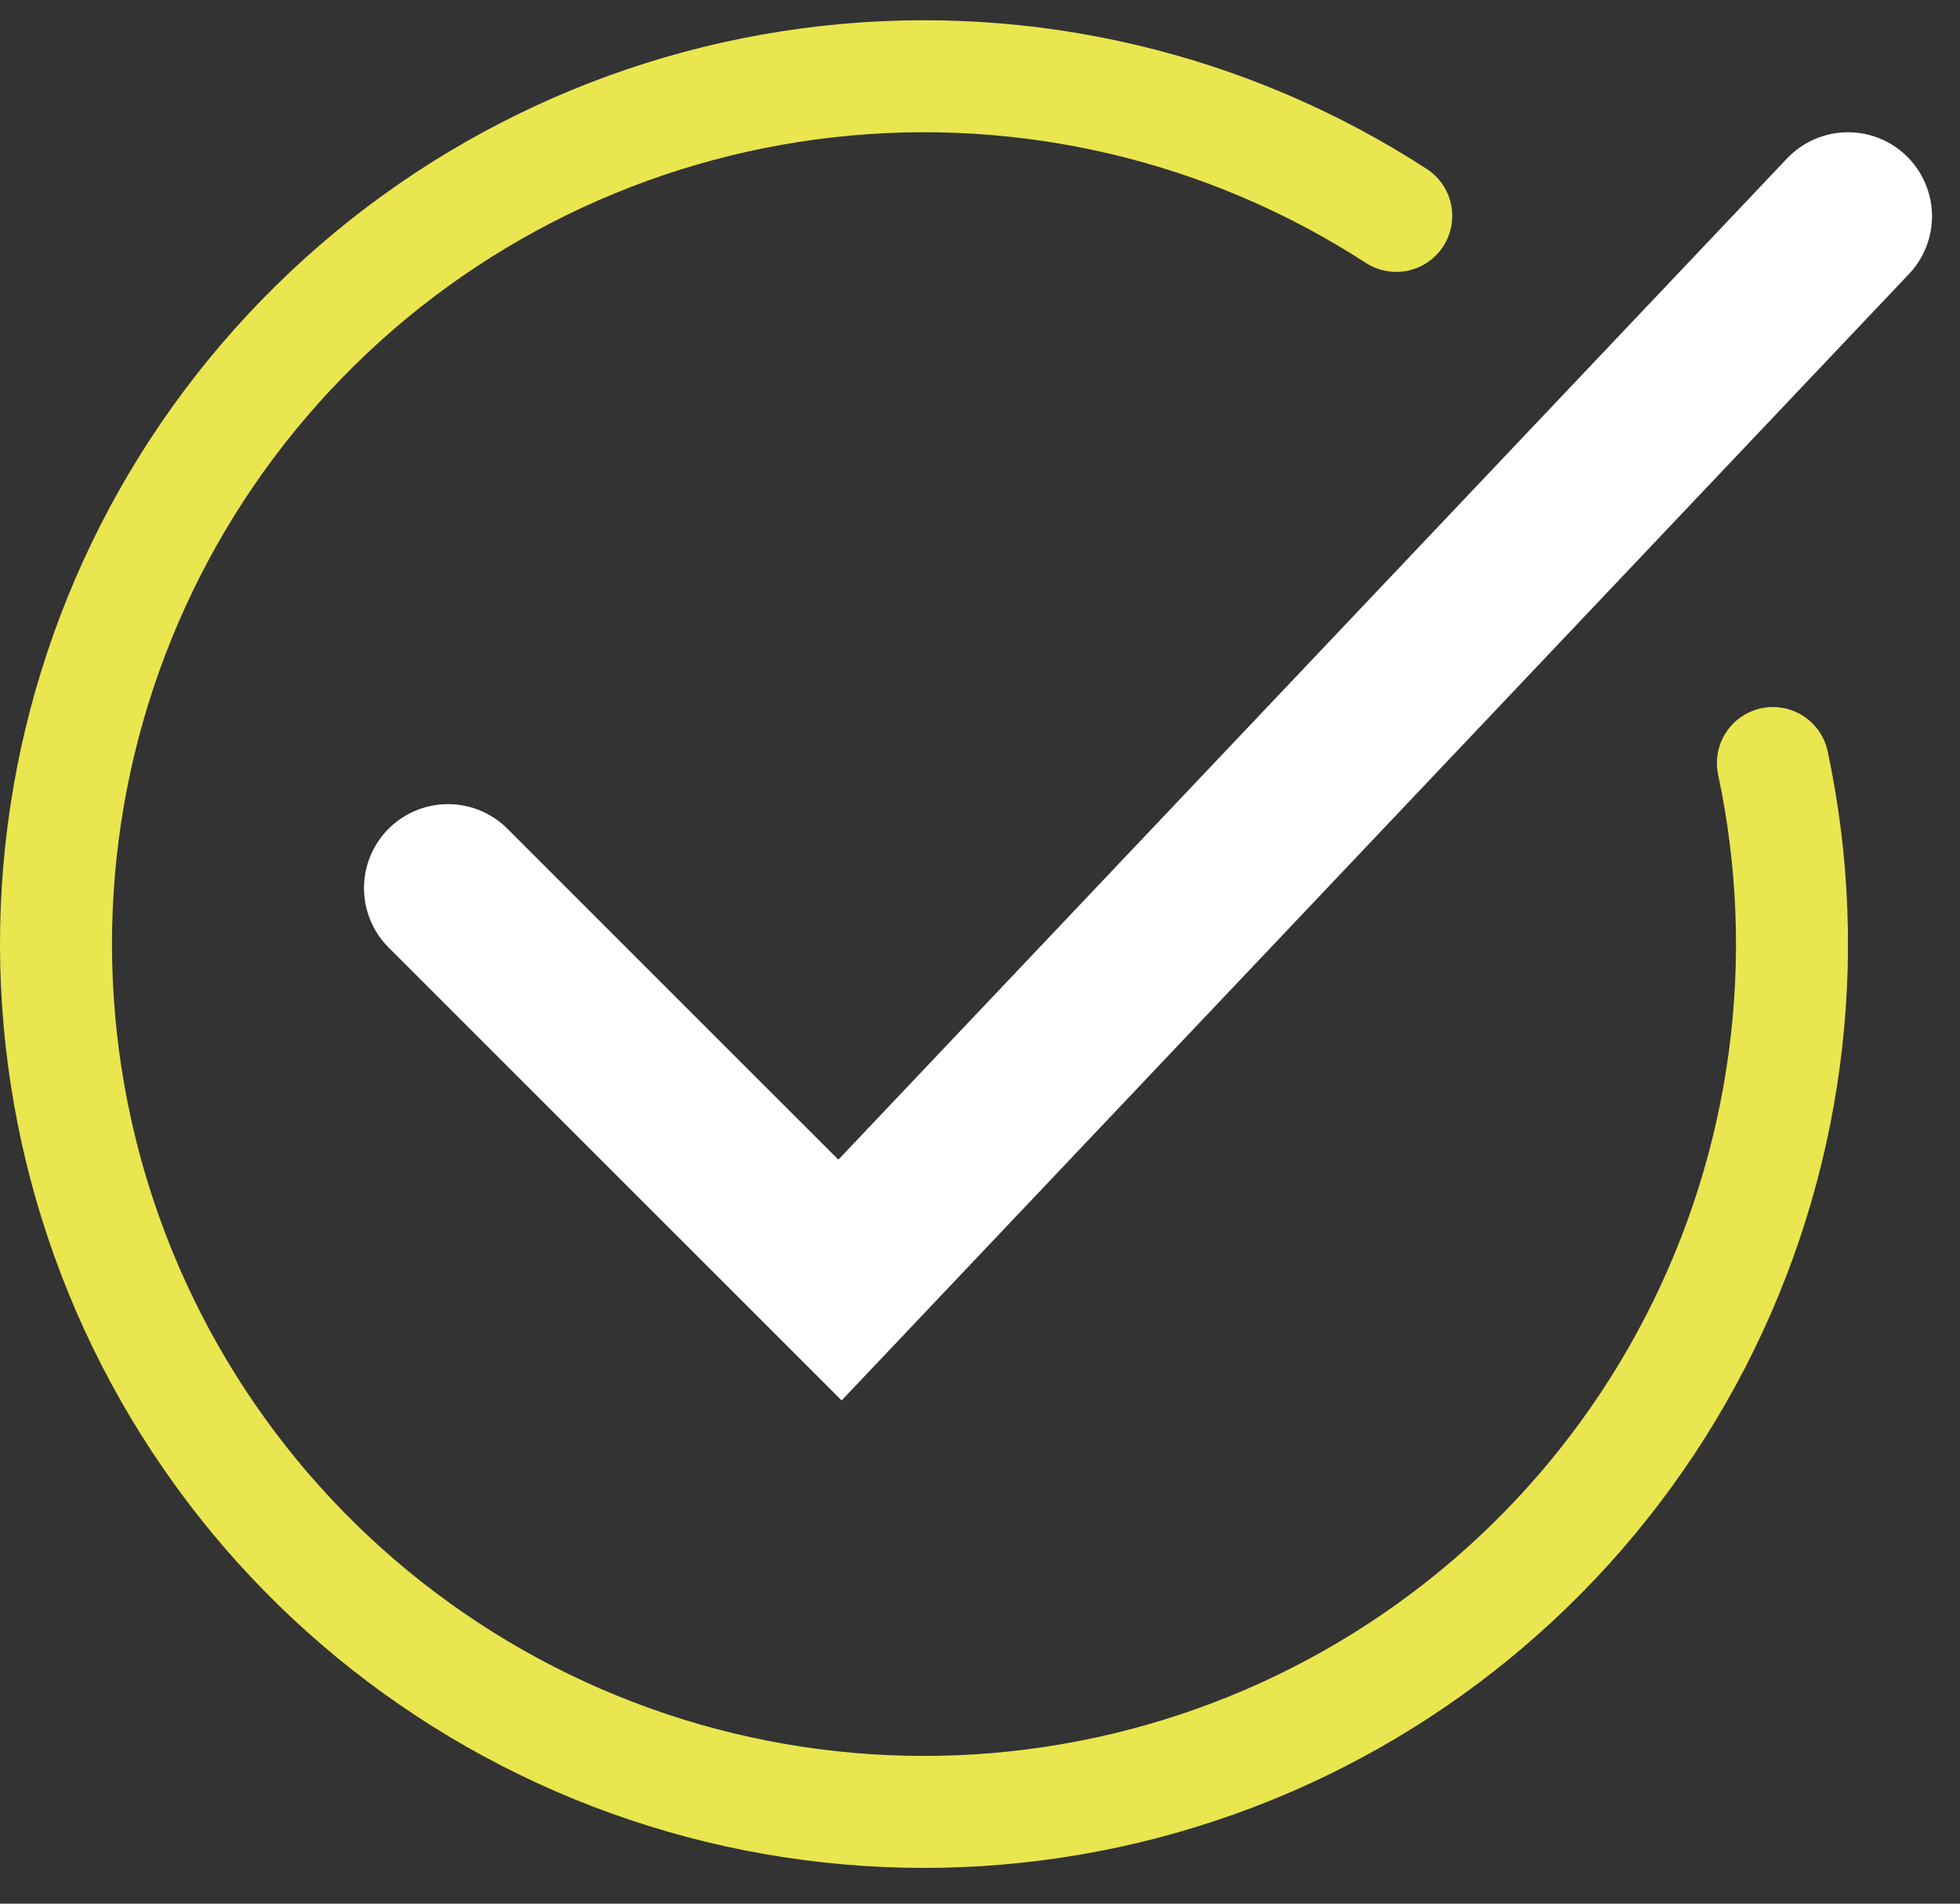
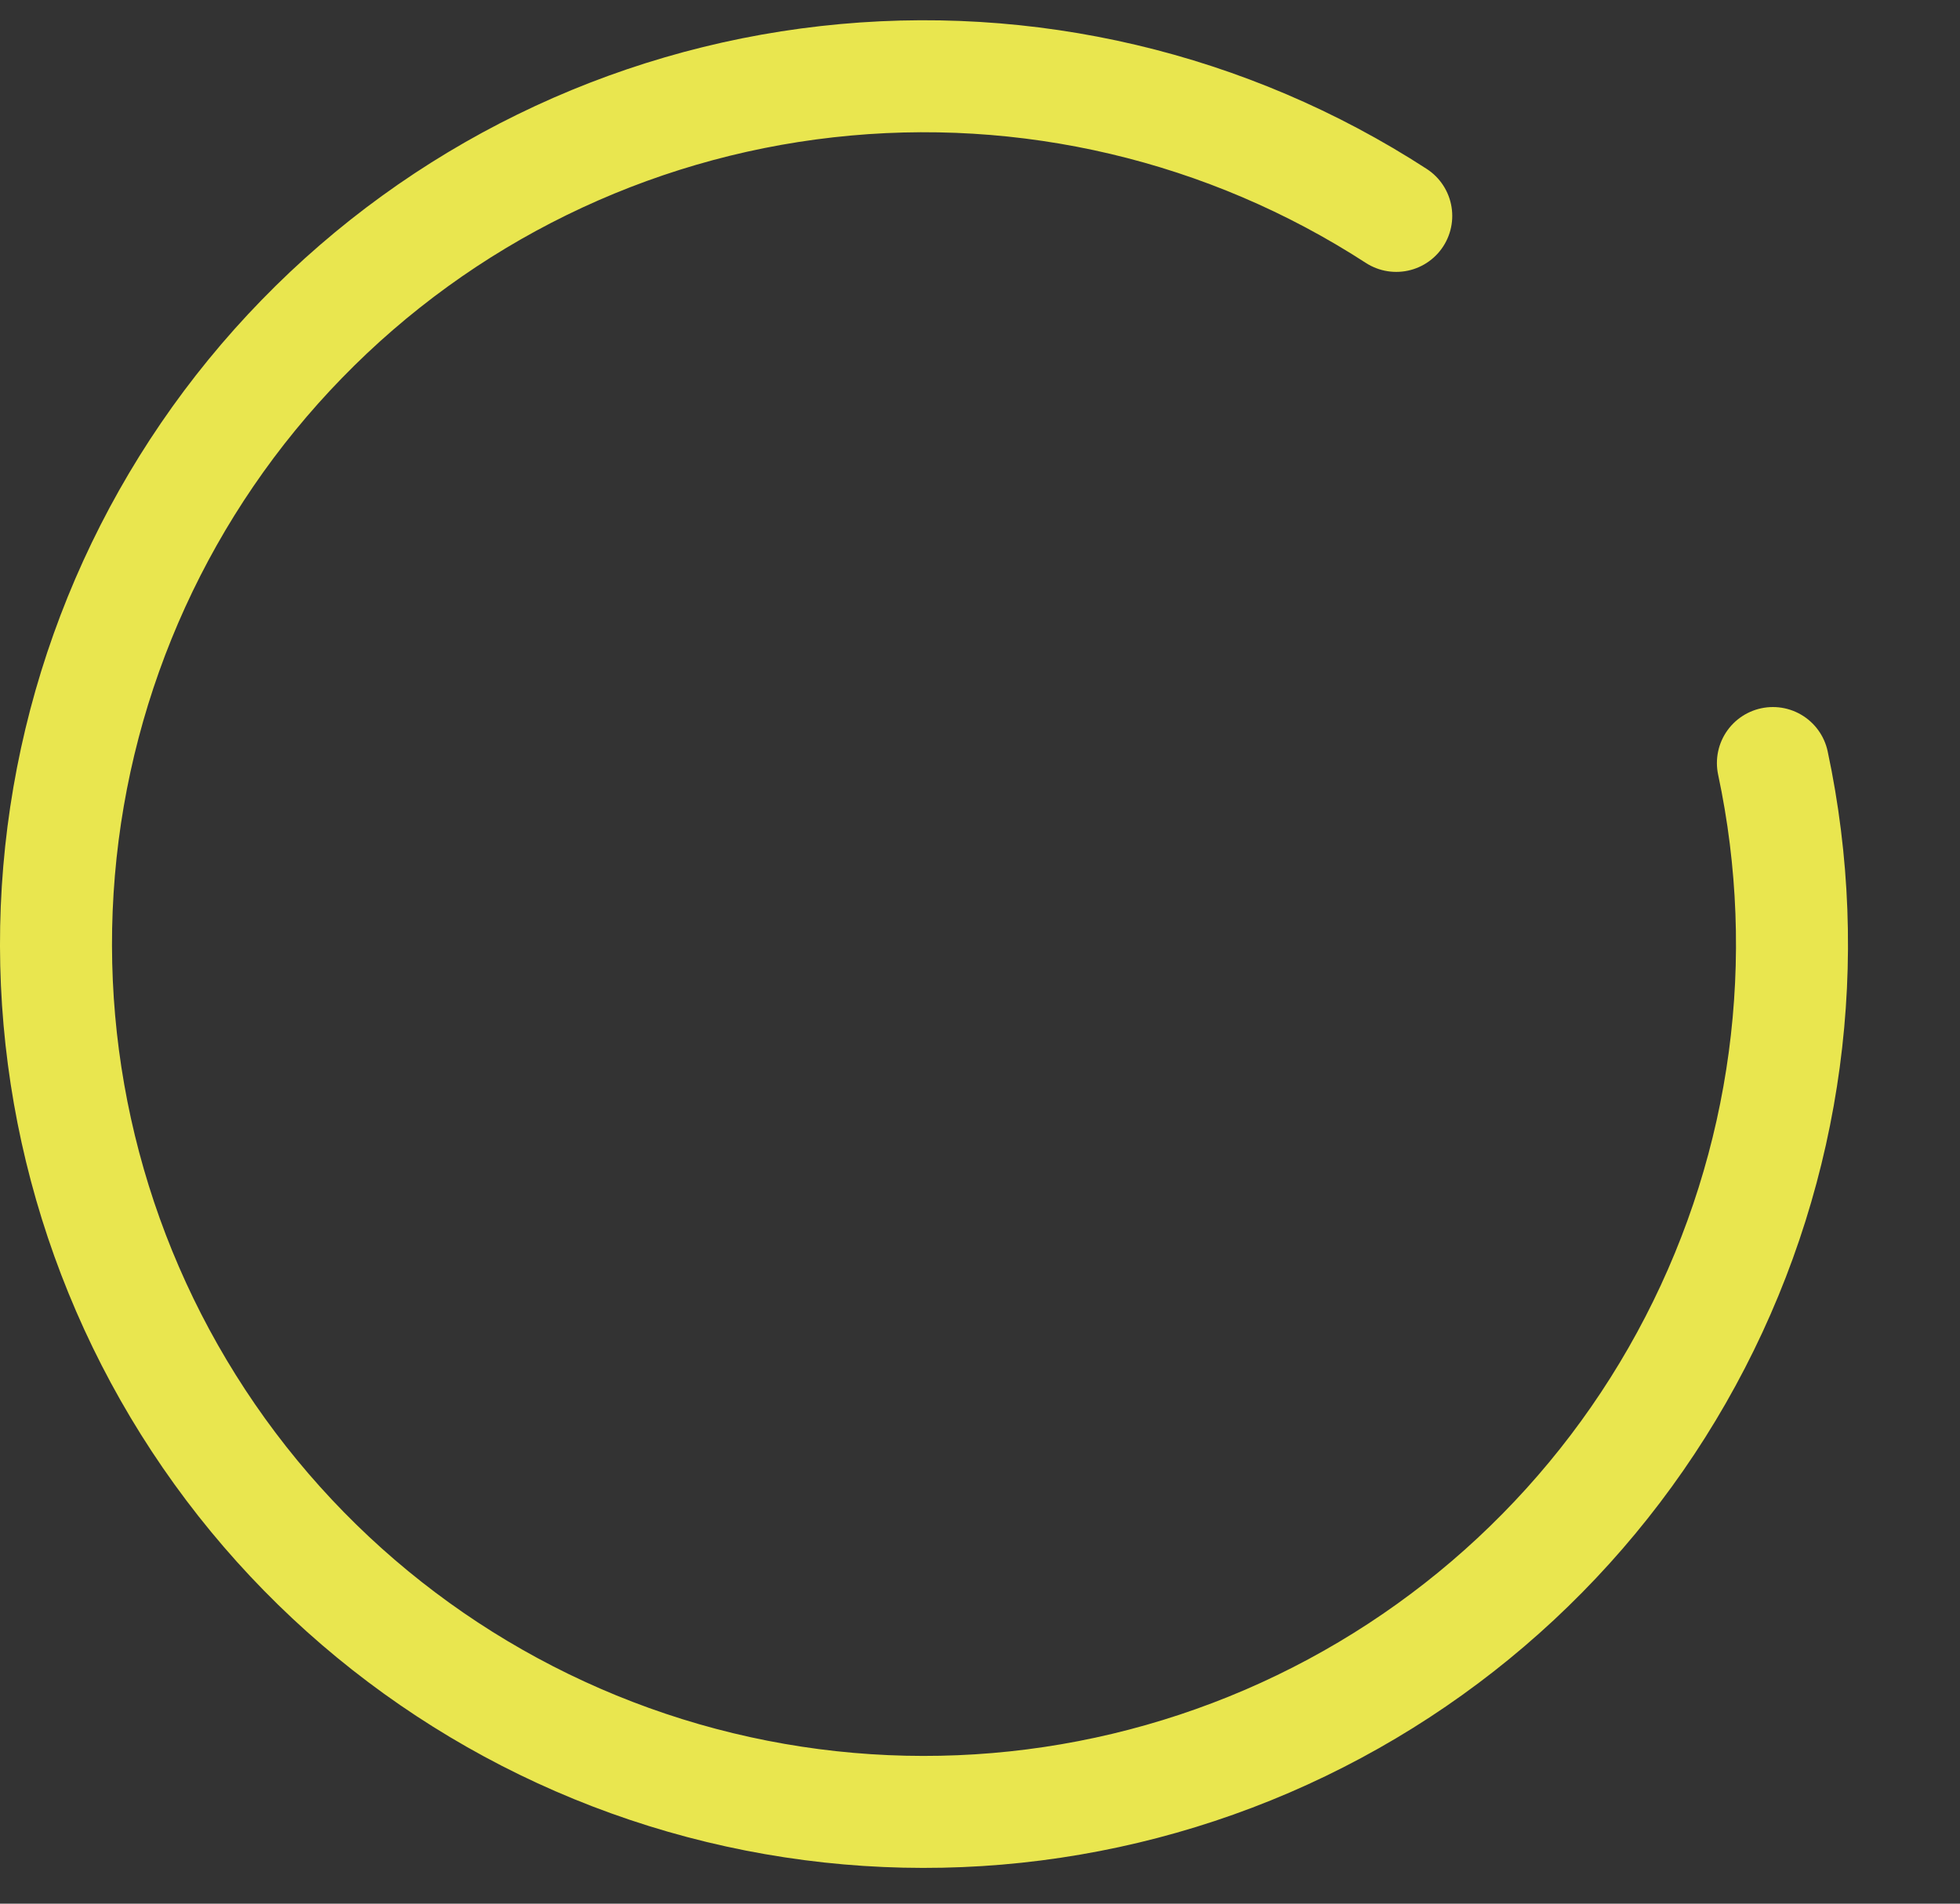
<svg xmlns="http://www.w3.org/2000/svg" width="35" height="34" viewBox="0 0 35 34" fill="none">
  <rect x="0" y="0" width="35" height="34" fill="#333333" stroke="none" />
  <g id="Group 2306">
-     <path id="Vector 56" d="M8 15.862L15 22.862L33 3.862" stroke="white" stroke-width="3" stroke-linecap="round" />
    <path id="Ellipse 64" d="M31.659 13.628C32.407 17.135 31.916 20.793 30.269 23.979C28.623 27.165 25.922 29.681 22.628 31.099C19.335 32.516 15.651 32.748 12.206 31.755C8.76 30.761 5.765 28.604 3.732 25.65C1.699 22.696 0.753 19.128 1.055 15.555C1.357 11.982 2.889 8.624 5.39 6.054C7.89 3.483 11.205 1.859 14.768 1.459C18.332 1.058 21.924 1.905 24.933 3.856" stroke="#E9E64F" stroke-width="2" stroke-linecap="round" />
  </g>
</svg>